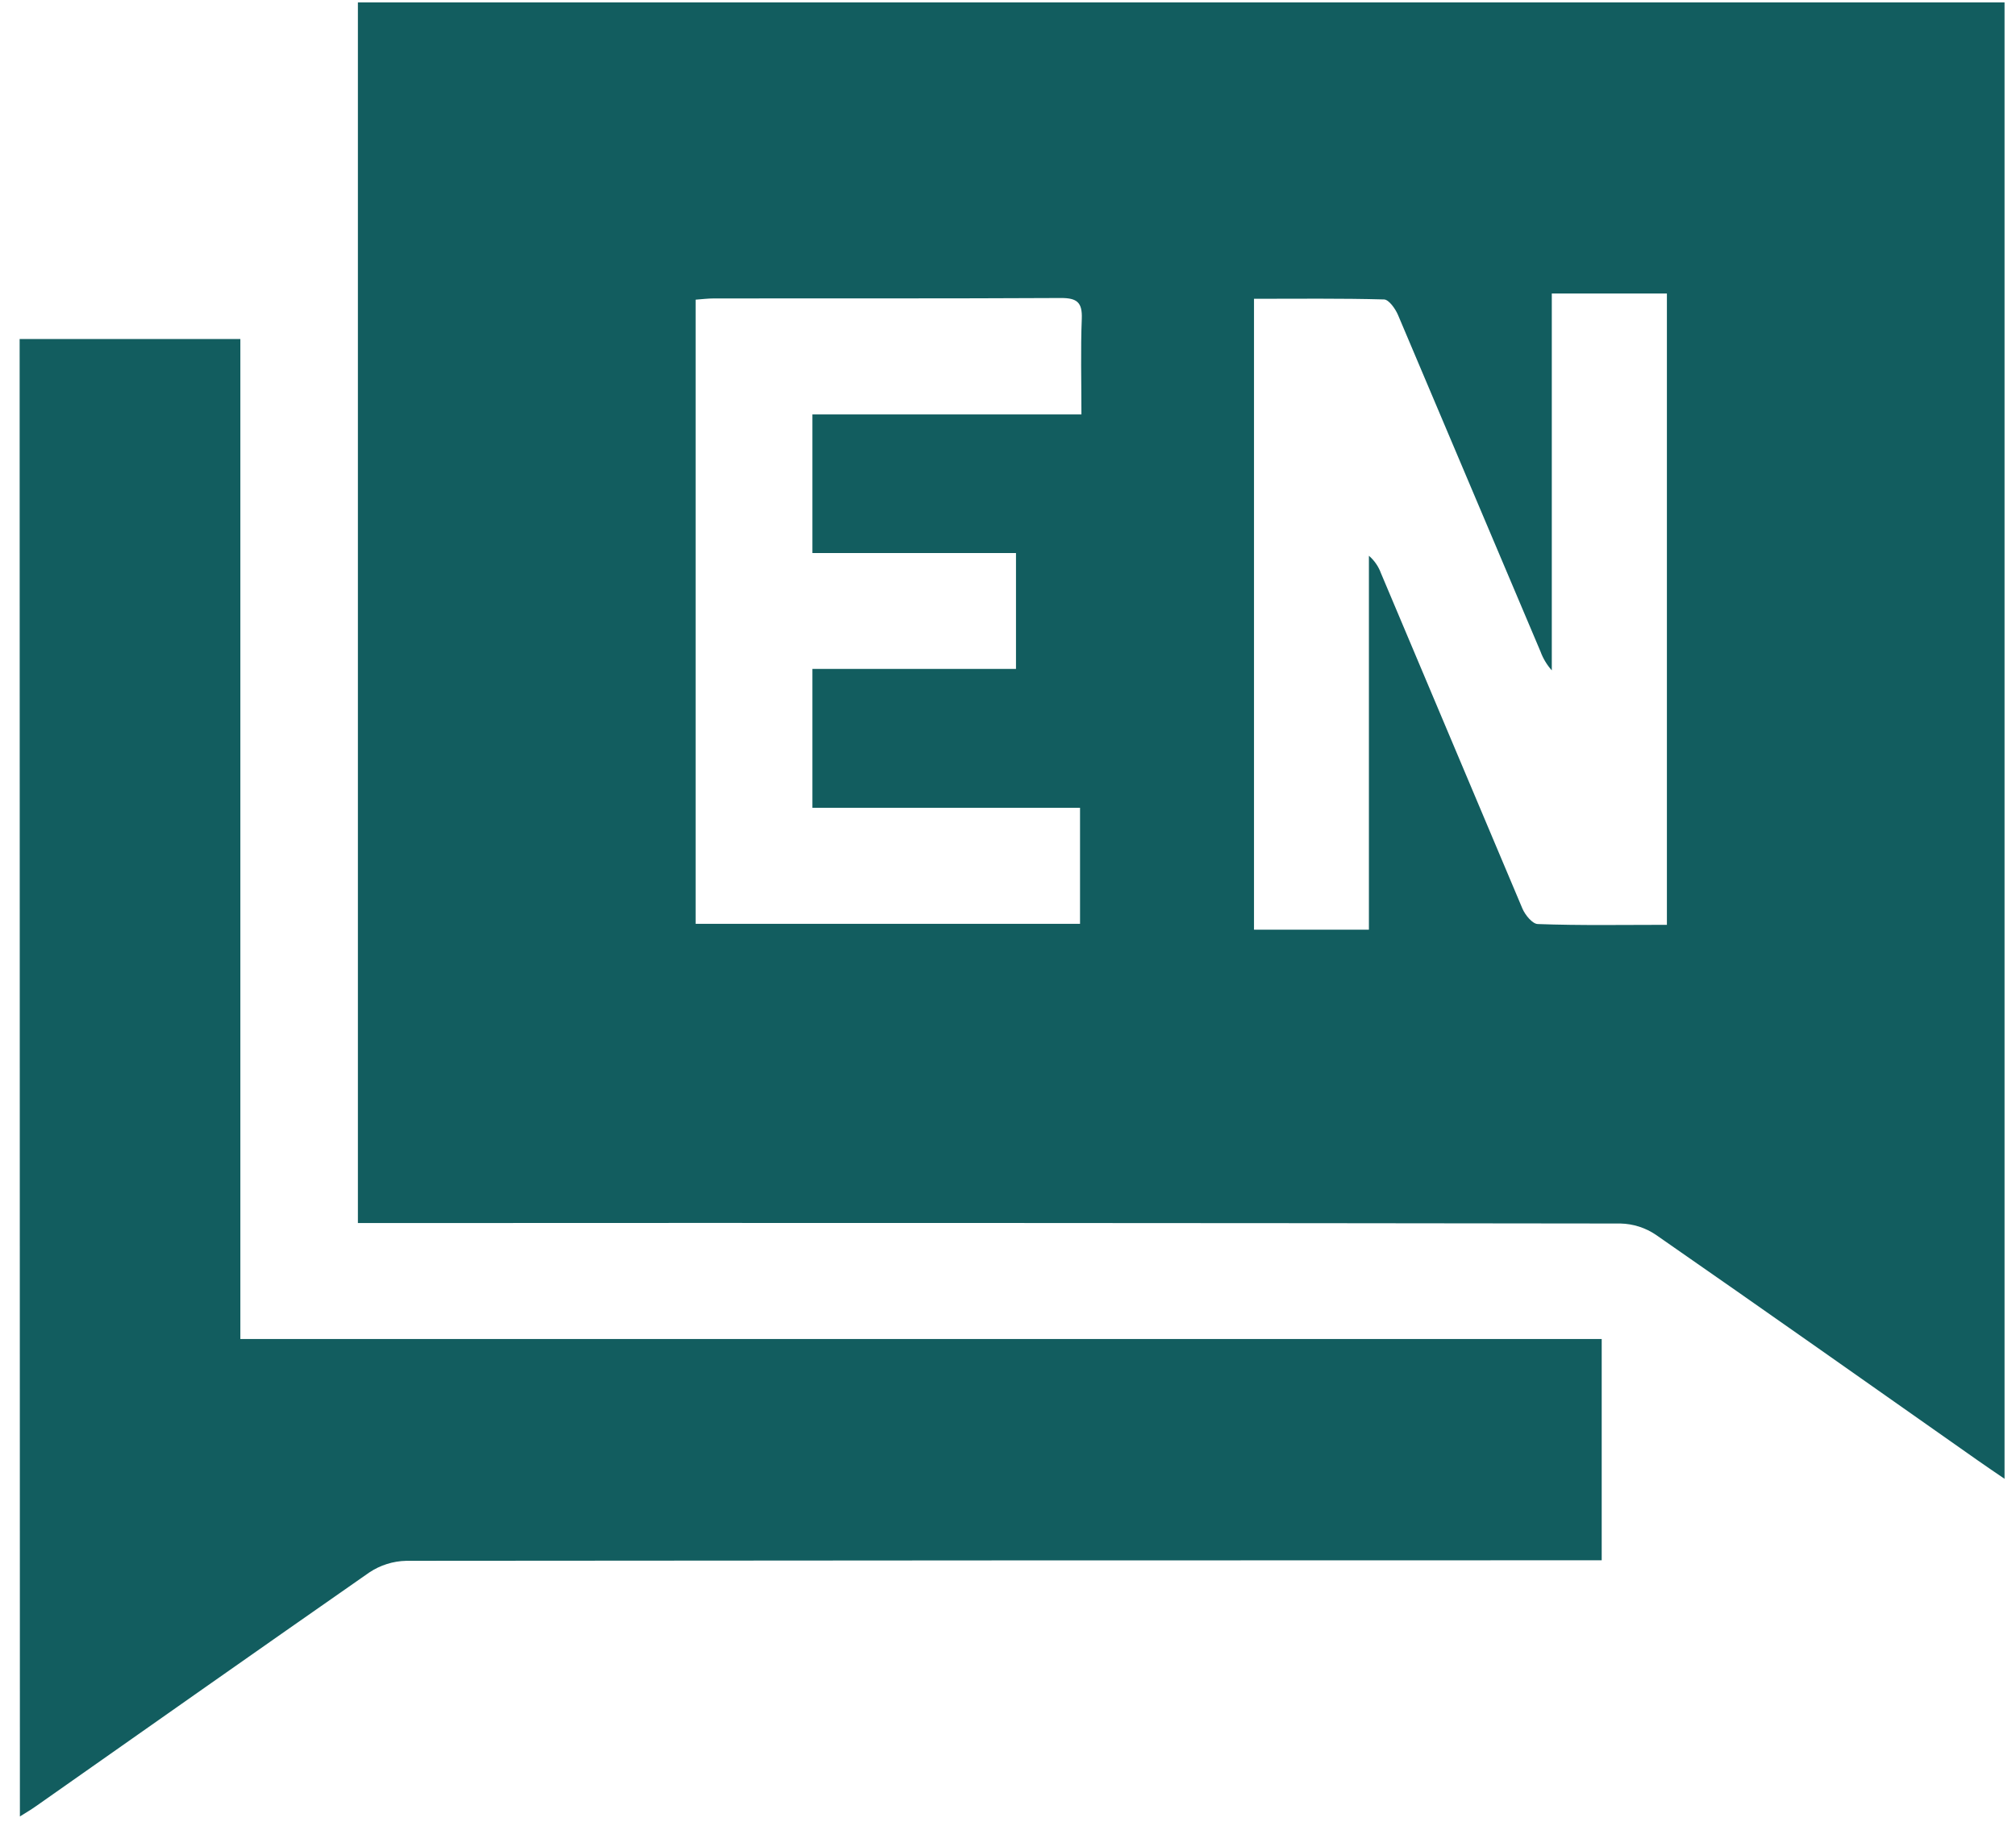
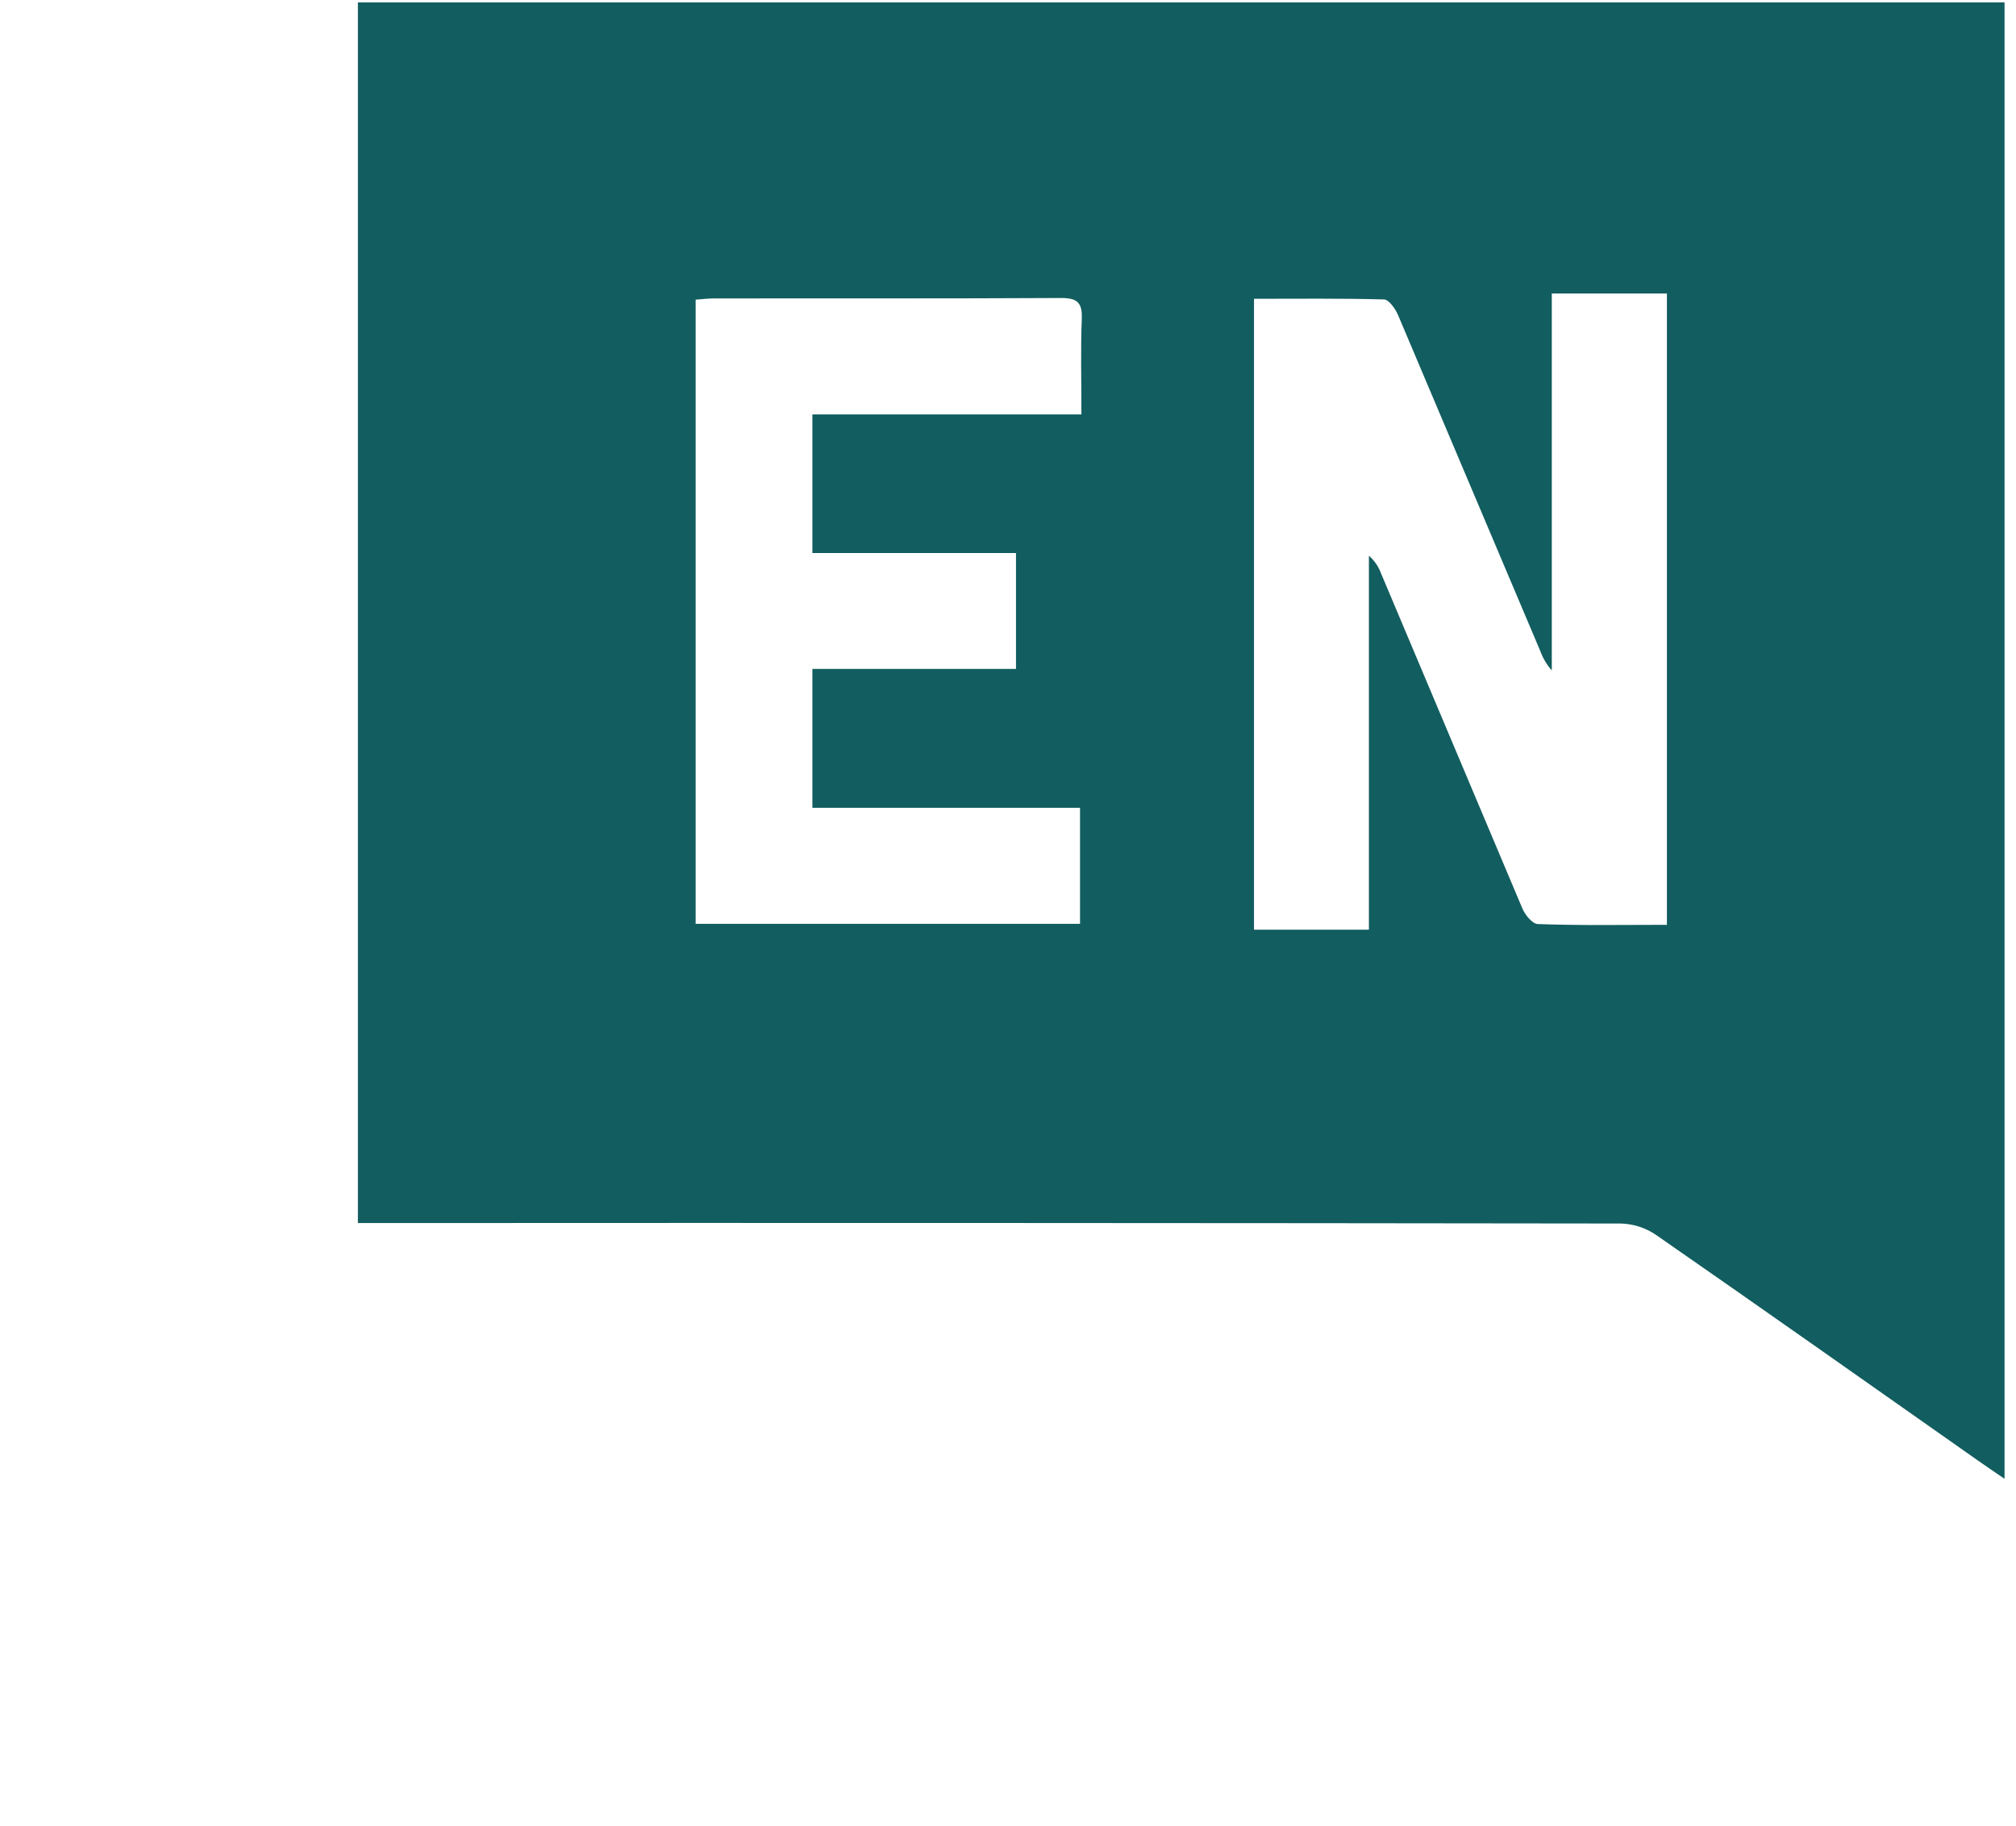
<svg xmlns="http://www.w3.org/2000/svg" width="85" height="77" viewBox="0 0 85 77" fill="none">
  <g clip-path="url(#clip0_1169_668)">
-     <path d="M0.828 14.297H10.134V56.472H67.532V65.804H66.506C50.046 65.804 33.587 65.811 17.129 65.826C16.572 65.838 16.031 66.009 15.568 66.319C10.872 69.593 6.201 72.882 1.522 76.171C1.304 76.326 1.066 76.465 0.839 76.607L0.828 14.297Z" fill="#125D5F" />
    <path d="M15.09 51.581V0.102H84.517V62.367C84.098 62.081 83.745 61.843 83.398 61.599C78.874 58.419 74.356 55.228 69.814 52.075C69.375 51.778 68.86 51.614 68.33 51.601C50.914 51.578 33.498 51.571 16.081 51.581H15.09ZM70.281 39.004V12.378H65.428V28.273C65.221 28.04 65.059 27.771 64.952 27.479C62.95 22.744 60.947 18.012 58.944 13.284C58.832 13.022 58.564 12.642 58.361 12.629C56.543 12.579 54.725 12.601 52.872 12.601V39.209H57.717V23.439C57.947 23.637 58.122 23.891 58.226 24.177C60.21 28.89 62.198 33.604 64.188 38.316C64.304 38.589 64.614 38.971 64.843 38.971C66.639 39.037 68.435 39.004 70.281 39.004ZM45.596 17.479C45.596 16.051 45.559 14.744 45.611 13.441C45.637 12.751 45.408 12.568 44.738 12.568C39.863 12.594 34.985 12.581 30.116 12.586C29.856 12.586 29.596 12.618 29.33 12.638V38.962H45.537V34.069H34.252V28.21H42.837V23.323H34.252V17.479H45.596Z" fill="#125D5F" />
  </g>
  <defs>
    <clipPath id="clip0_1169_668">
      <rect width="83.69" height="76.51" fill="white" transform="translate(0.828 0.102)" />
    </clipPath>
  </defs>
</svg>